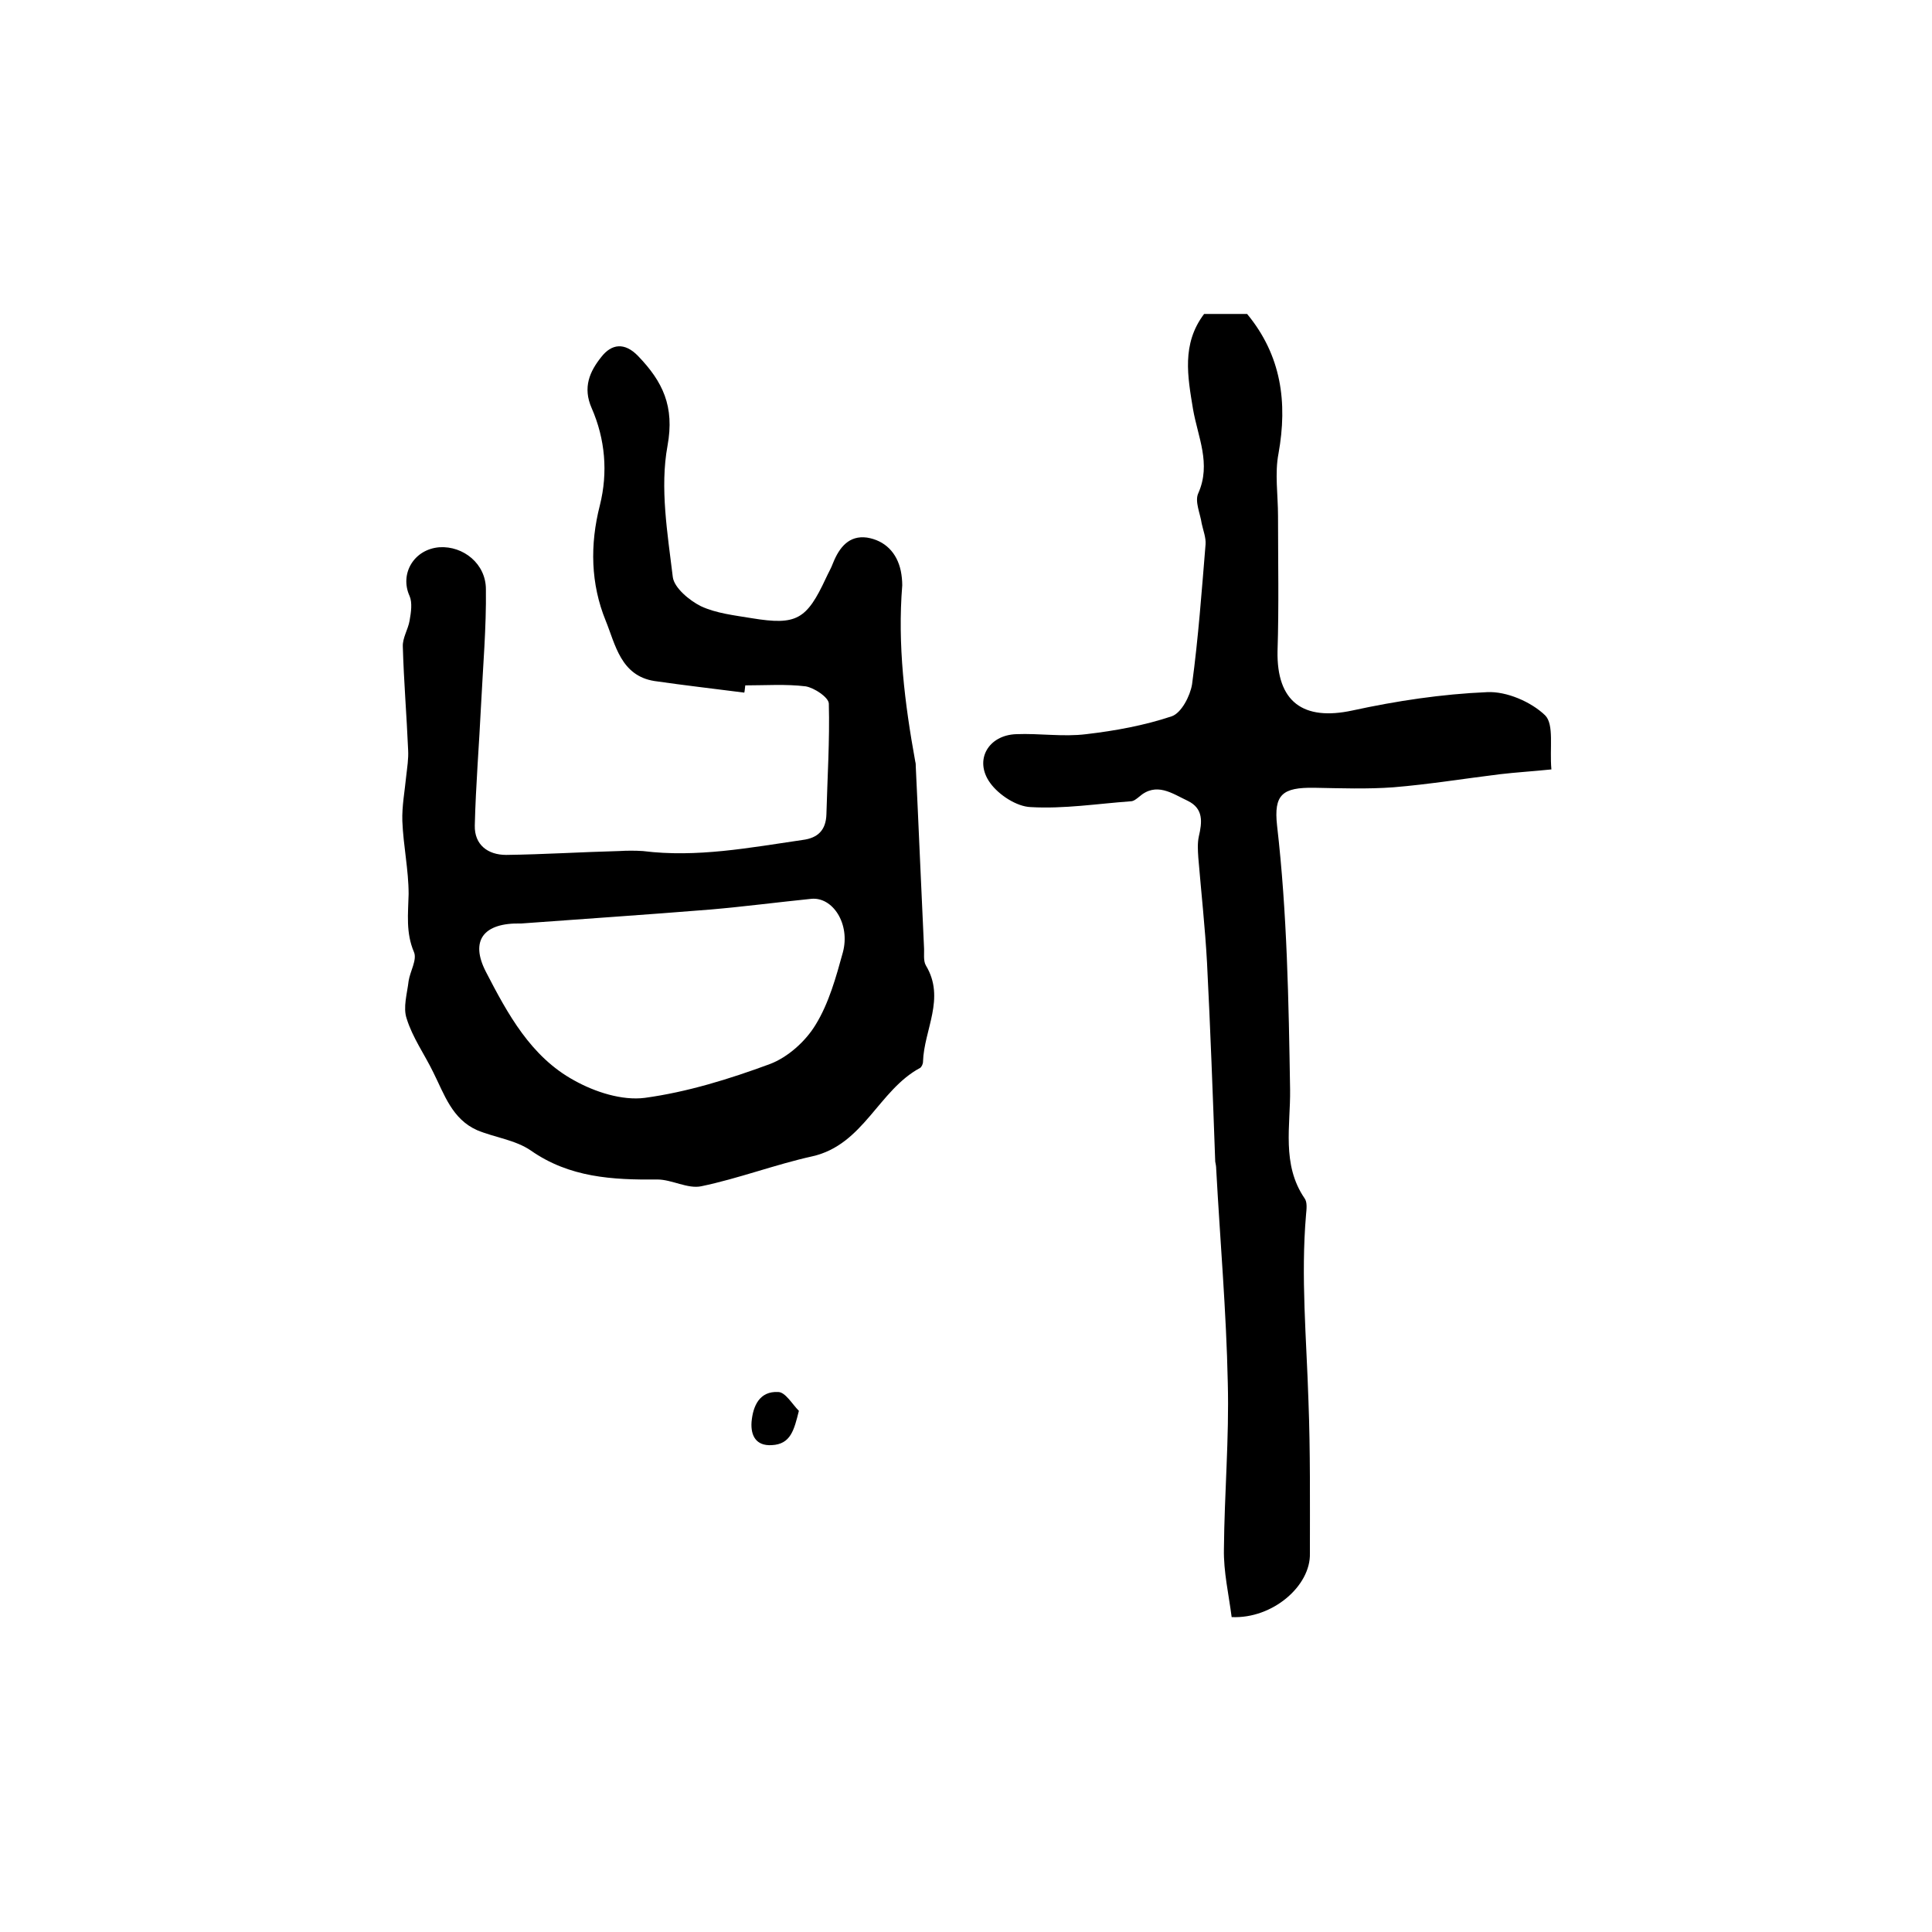
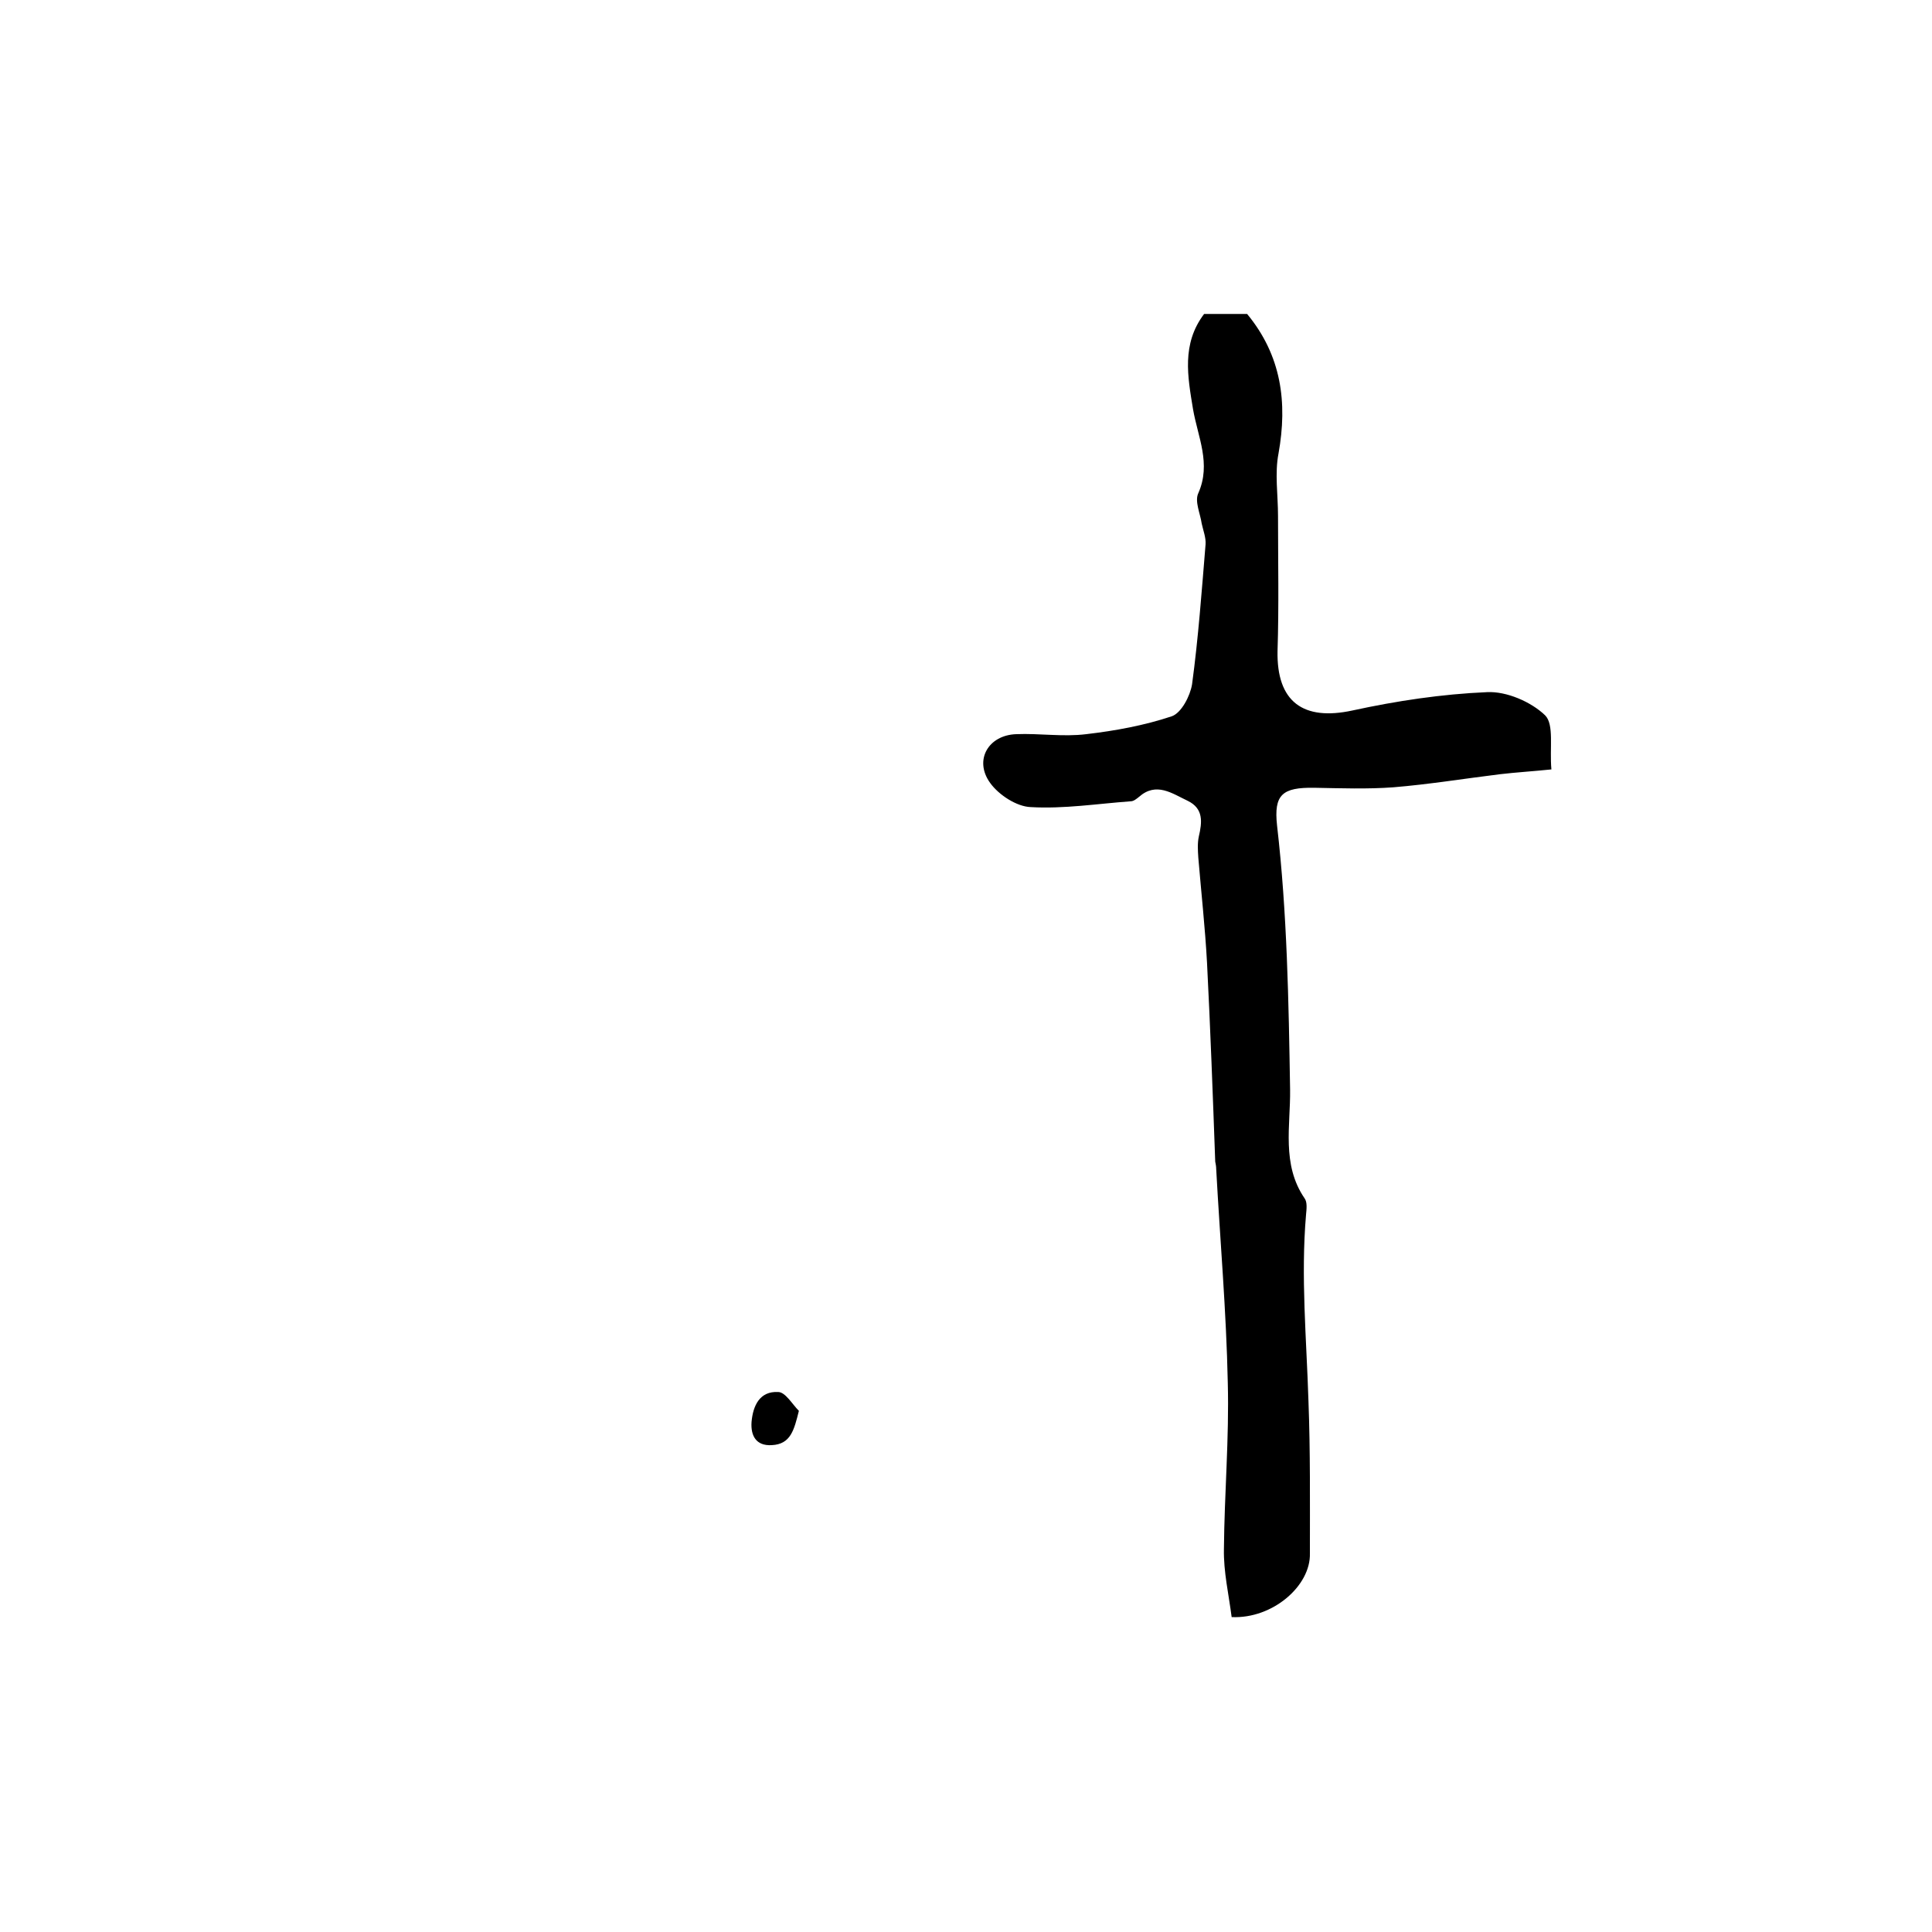
<svg xmlns="http://www.w3.org/2000/svg" version="1.1" id="图层_1" x="0px" y="0px" viewBox="0 0 400 400" style="enable-background:new 0 0 400 400;" xml:space="preserve">
  <style type="text/css">
	.st0{fill:#FFFFFF;}
</style>
  <g>
-     <path d="M154.1,143.4c-6.2-0.8-12.4-1.5-18.6-2.4c-7-1.1-8.1-7.6-10.1-12.5c-3.1-7.6-3.3-15.7-1.2-23.9c1.7-6.8,1.1-13.7-1.7-20.1   c-1.9-4.3-0.4-7.6,2-10.6c2.1-2.7,4.8-3.1,7.6-0.2c5.1,5.3,7.6,10.4,6.1,18.6c-1.6,8.7,0,18.1,1.1,27.2c0.3,2.2,3.4,4.8,5.8,6   c3.2,1.5,7,1.9,10.6,2.5c9.2,1.5,11.3,0.3,15.3-8.3c0.5-1.1,1.1-2.1,1.5-3.2c1.3-3.2,3.3-5.7,7-5.2c3.7,0.6,6.2,3.1,7,6.9   c0.2,1,0.3,2,0.3,3c-1,12.3,0.5,24.4,2.7,36.5c0.1,0.3,0.1,0.7,0.1,1c0.6,12.4,1.1,24.8,1.7,37.3c0.1,1.3-0.2,2.9,0.4,3.9   c4.1,6.8-0.4,13.3-0.6,19.9c0,0.5-0.3,1.1-0.6,1.3c-8.6,4.6-11.7,15.9-22.3,18.3c-7.7,1.7-15.3,4.6-23,6.2   c-2.8,0.6-6.1-1.4-9.1-1.4c-9.3,0.1-18.2-0.4-26.2-6c-3.2-2.2-7.5-2.7-11.1-4.2c-5.2-2.3-6.8-7.4-9.1-12c-1.8-3.7-4.3-7.2-5.5-11.1   c-0.8-2.3,0.1-5.2,0.4-7.8c0.3-2,1.8-4.4,1.1-6c-1.7-4-1.2-7.9-1.1-12c0-5-1.1-10-1.3-15.1c-0.1-3.1,0.5-6.2,0.8-9.3   c0.2-1.8,0.5-3.6,0.4-5.4c-0.3-7.1-0.9-14.3-1.1-21.4c-0.1-1.8,1.1-3.6,1.4-5.4c0.3-1.7,0.6-3.7,0-5.1c-2.1-4.6,0.9-9.7,6.2-10.1   c4.9-0.3,9.6,3.4,9.6,8.7c0.1,7.9-0.6,15.9-1,23.9c-0.4,8.3-1.1,16.7-1.3,25c-0.1,4,2.7,6.1,6.5,6.1c7.8-0.1,15.6-0.6,23.4-0.8   c1.6-0.1,3.3-0.1,4.9,0c11.2,1.4,22.1-0.7,33.1-2.3c3.1-0.4,4.8-2,4.9-5.3c0.2-7.6,0.7-15.3,0.5-22.9c0-1.3-3-3.3-4.8-3.6   c-4.1-0.5-8.3-0.2-12.5-0.2C154.2,142.6,154.2,143,154.1,143.4z M107.9,191.2c-7.9-0.2-10.6,3.6-7.3,10c4.5,8.7,9.3,17.6,18.3,22.5   c4.3,2.4,9.9,4.2,14.6,3.6c8.8-1.2,17.5-3.9,25.9-7c3.7-1.4,7.4-4.7,9.5-8.2c2.7-4.4,4.2-9.8,5.6-14.9c1.6-5.9-2.1-11.6-6.6-11.1   c-6.9,0.7-13.8,1.6-20.7,2.2C133.6,189.4,120.1,190.3,107.9,191.2z" />
    <path d="M255,334.8c-0.6-4.7-1.7-9.4-1.6-14.1c0.1-11.5,1.1-23,0.8-34.4c-0.3-14.8-1.6-29.5-2.4-44.3c0-0.5-0.1-1-0.2-1.5   c-0.5-13.8-1-27.5-1.7-41.2c-0.4-7.3-1.2-14.5-1.8-21.7c-0.1-1.5-0.2-3,0.1-4.4c0.7-3,1-5.8-2.3-7.4c-3.2-1.5-6.5-4-10.1-0.8   c-0.5,0.4-1.1,0.9-1.7,0.9c-6.9,0.5-13.8,1.6-20.7,1.2c-2.9-0.1-6.6-2.5-8.4-5c-3.4-4.7-0.4-9.9,5.4-10.1c4.8-0.2,9.7,0.6,14.5,0   c6-0.7,12-1.8,17.7-3.7c2-0.7,3.8-4.2,4.2-6.6c1.3-9.6,2-19.3,2.8-29c0.1-1.4-0.5-2.9-0.8-4.3c-0.3-2.1-1.5-4.6-0.7-6.3   c2.7-6.1-0.1-11.6-1.1-17.4c-1.1-6.7-2.4-13.5,2.3-19.7c2.9,0,5.9,0,8.9,0c7.1,8.6,8.4,18.3,6.5,28.9c-0.8,4.1-0.1,8.6-0.1,12.9   c0,9.3,0.2,18.7-0.1,28c-0.2,10.5,5.3,14.5,15.5,12.3c9.2-2,18.5-3.4,27.9-3.8c4-0.2,9.1,2,12,4.8c1.9,1.9,0.9,6.8,1.3,11.2   c-3.9,0.4-7.3,0.6-10.7,1c-7.3,0.9-14.7,2.1-22,2.7c-5.4,0.4-10.9,0.2-16.4,0.1c-6.6-0.1-8.4,1.4-7.7,7.8   c2.1,18.2,2.4,36.4,2.7,54.7c0.1,7.4-1.8,15.5,3,22.5c0.6,0.8,0.4,2.3,0.3,3.4c-1.1,12.8,0.1,25.7,0.5,38.5   c0.4,10.5,0.3,21,0.3,31.6C271.4,328.3,263.5,335.2,255,334.8z" />
-     <path d="M165.4,292.1c-1,4-1.7,6.9-5.6,7.1c-3.3,0.2-4.4-2-4.2-4.8c0.3-3.4,1.7-6.4,5.5-6.2C162.6,288.2,164,290.7,165.4,292.1z" />
+     <path d="M165.4,292.1c-1,4-1.7,6.9-5.6,7.1c-3.3,0.2-4.4-2-4.2-4.8c0.3-3.4,1.7-6.4,5.5-6.2C162.6,288.2,164,290.7,165.4,292.1" />
  </g>
</svg>